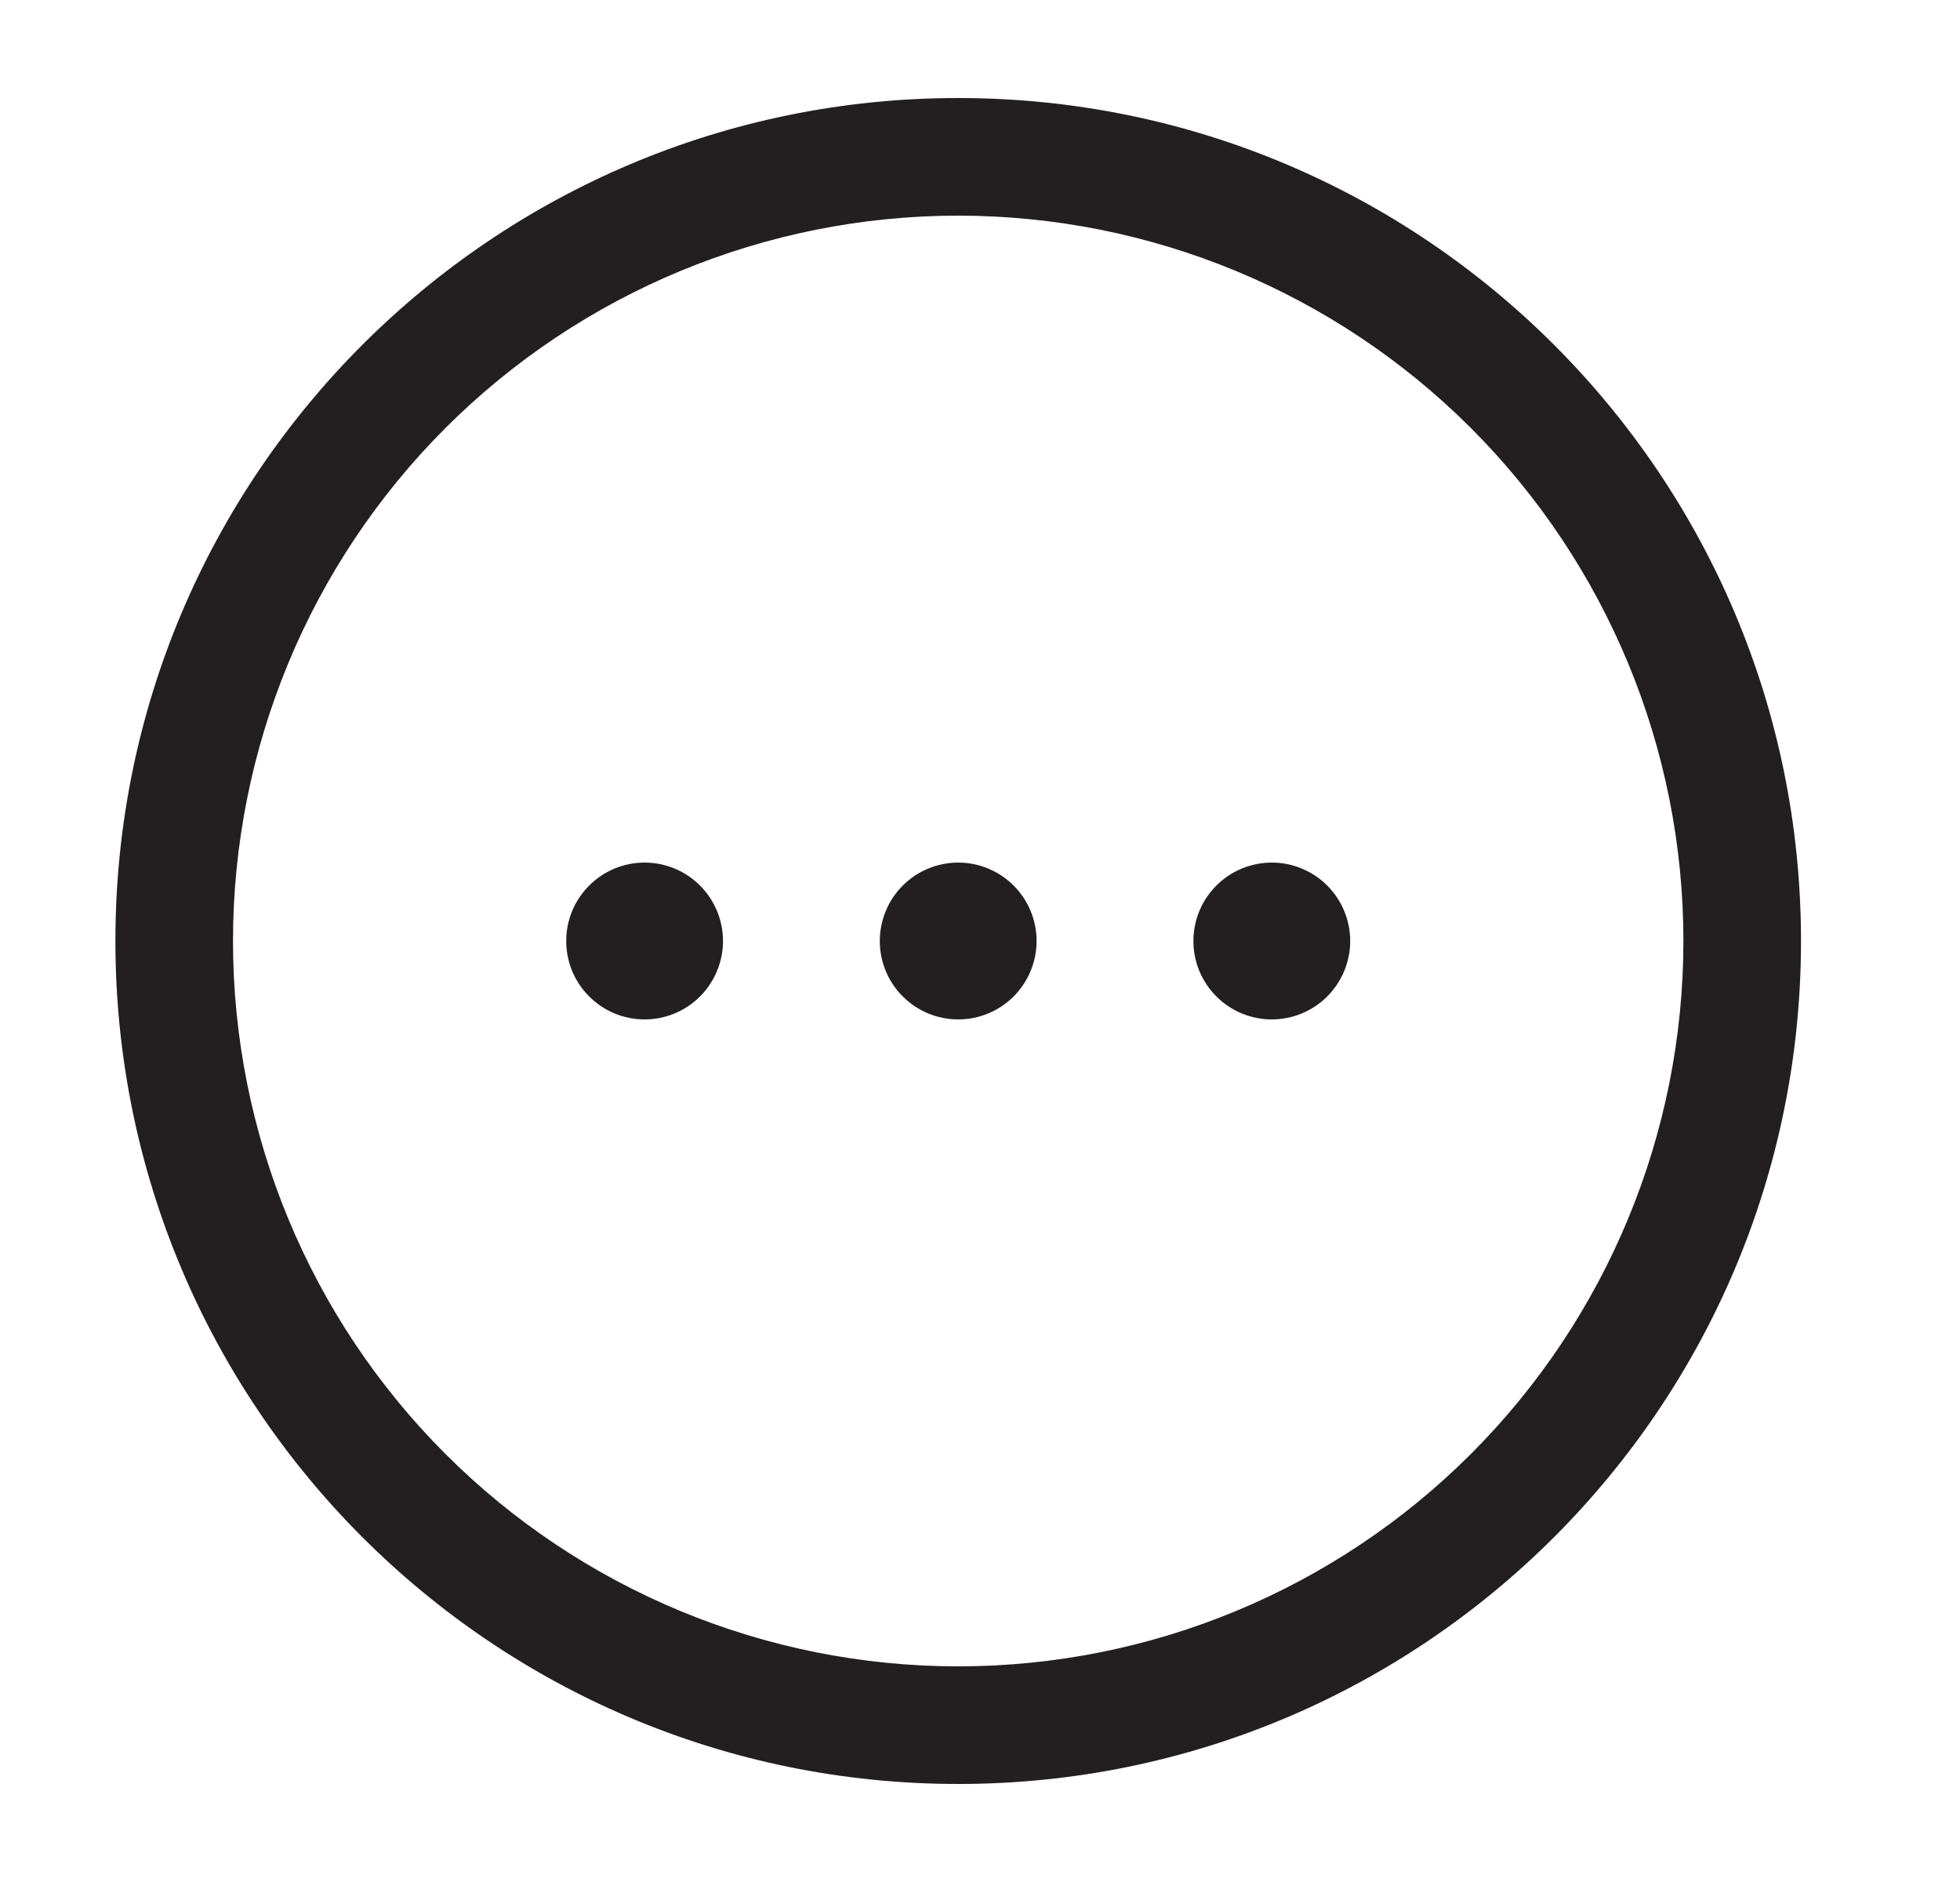
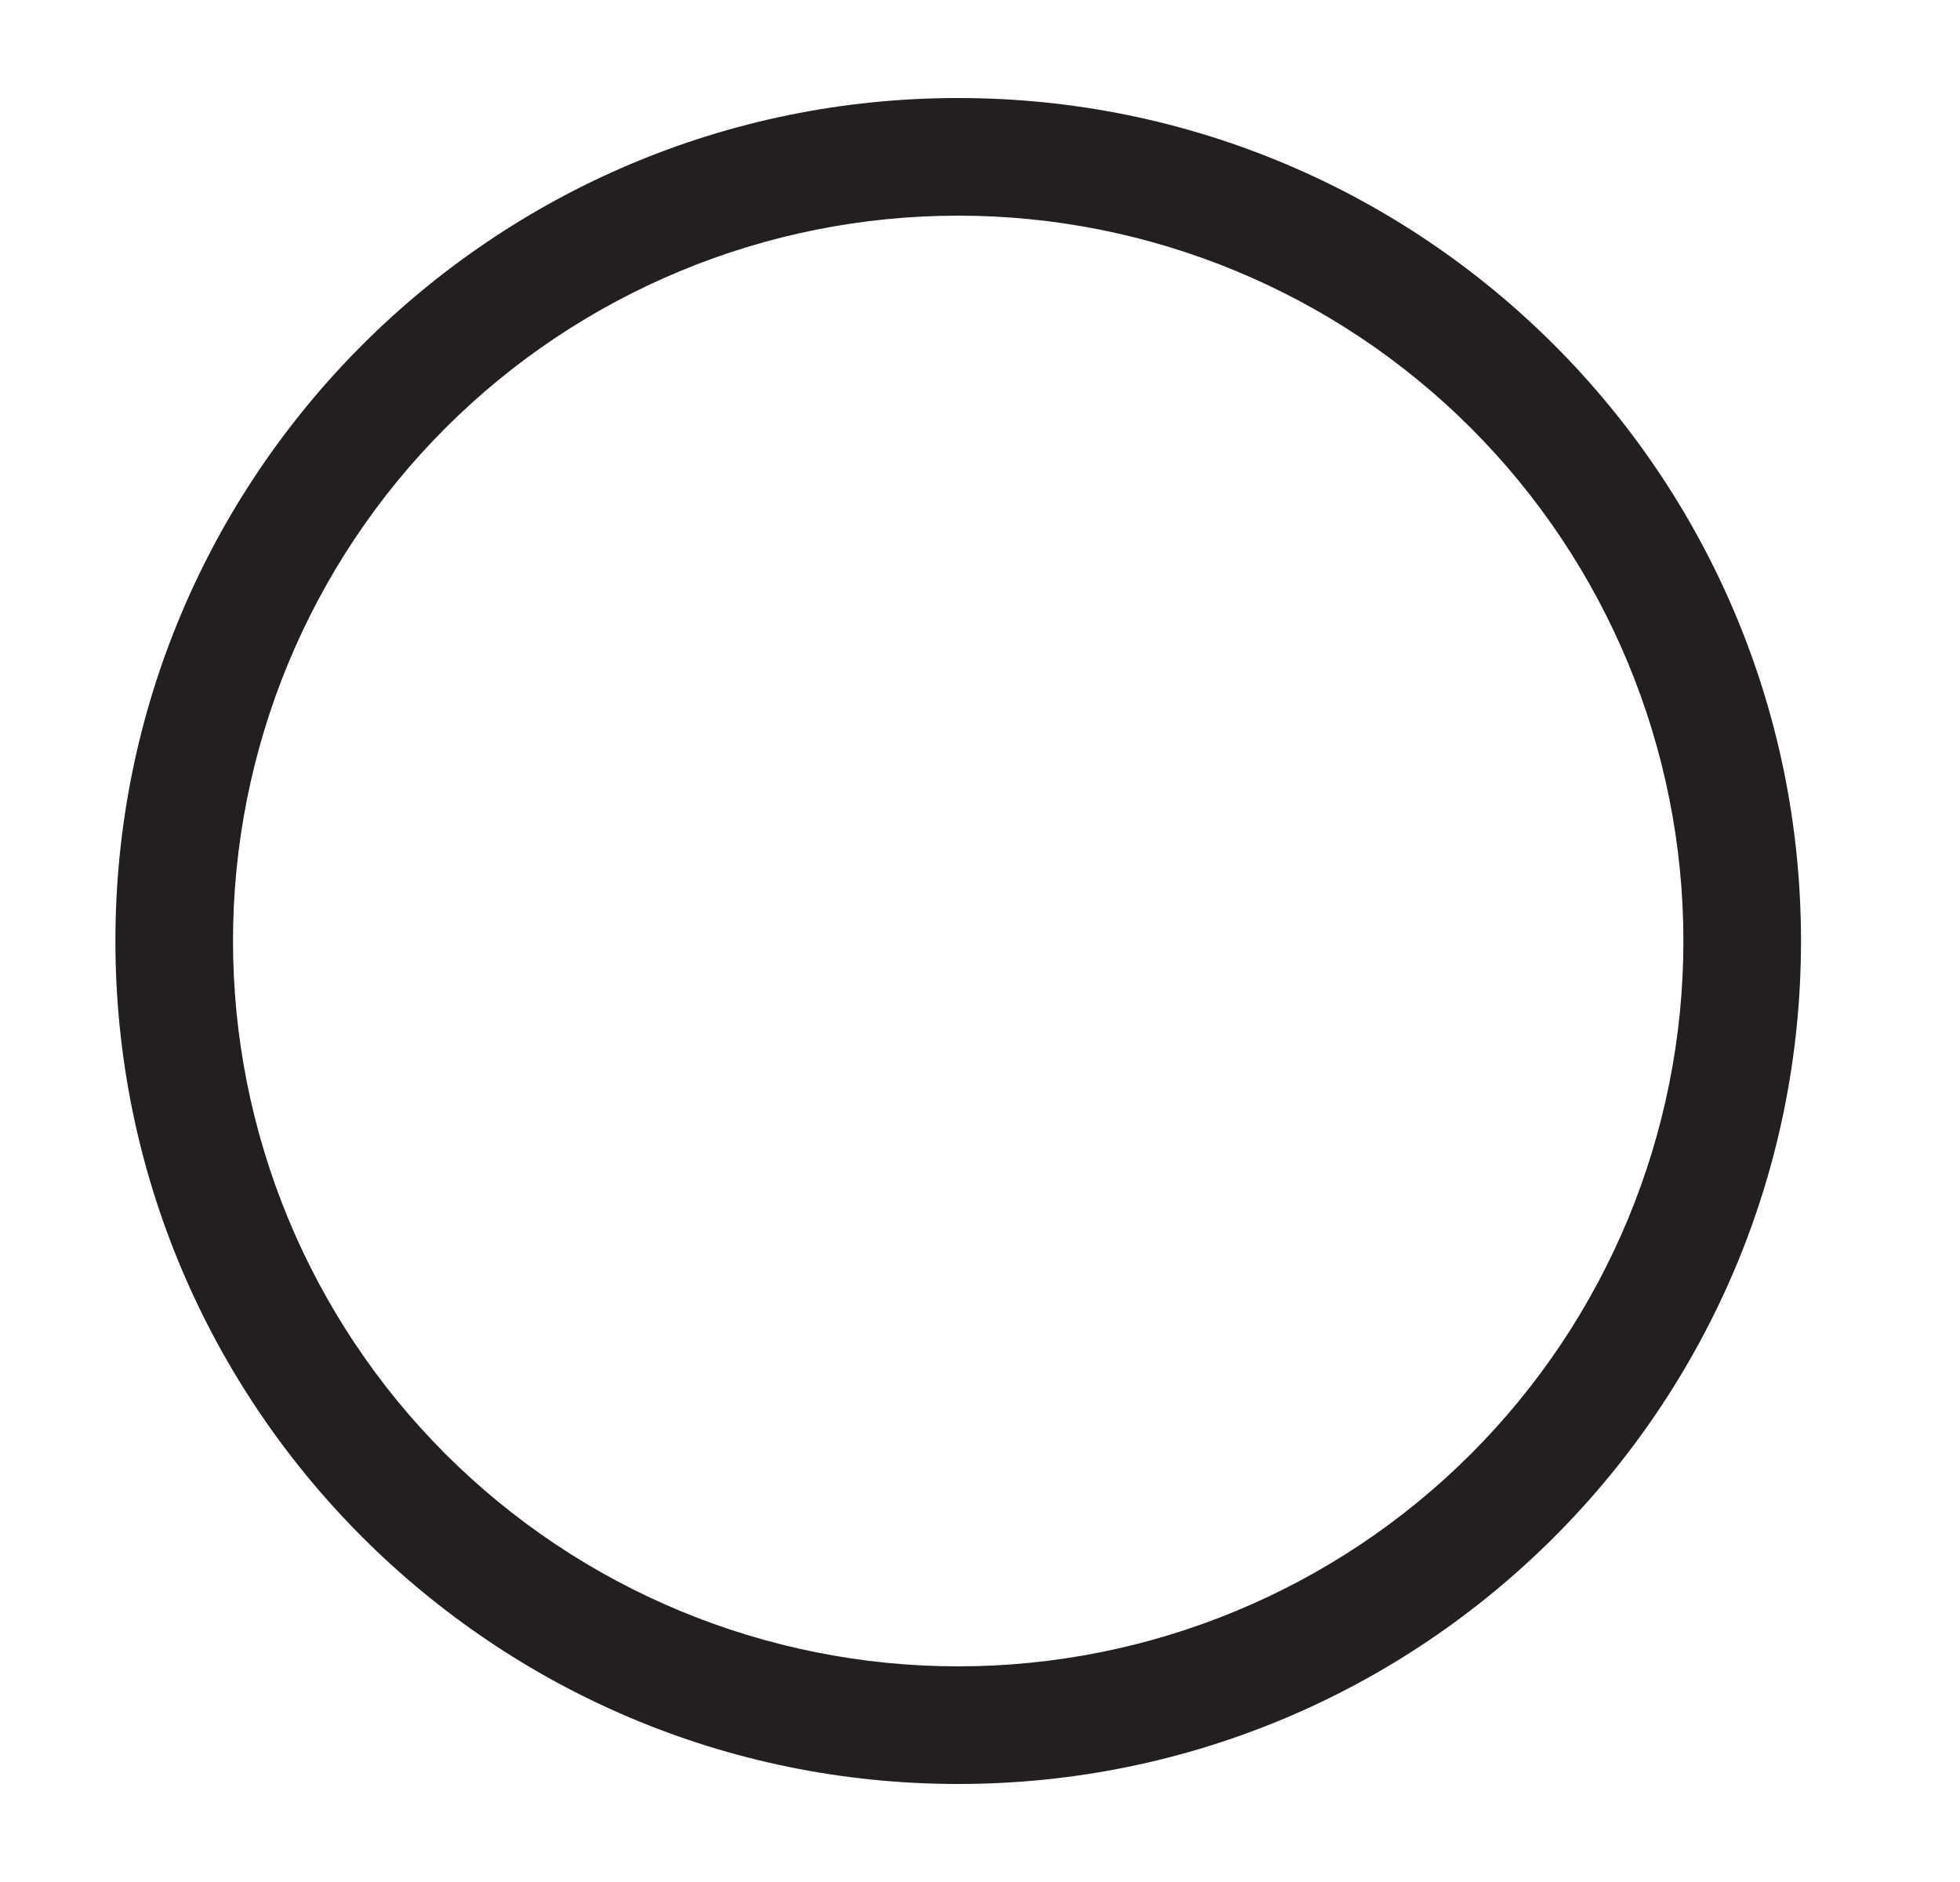
<svg xmlns="http://www.w3.org/2000/svg" width="25" height="24" viewBox="0 0 25 24" fill="none">
  <path fill-rule="evenodd" clip-rule="evenodd" d="M12.222 1.25C6.285 1.25 1.472 6.063 1.472 12C1.472 17.937 6.285 22.75 12.222 22.75C18.159 22.75 22.972 17.937 22.972 12C22.972 6.063 18.159 1.25 12.222 1.25ZM2.972 12C2.972 9.547 3.946 7.194 5.681 5.459C7.416 3.725 9.768 2.75 12.222 2.75C14.675 2.75 17.028 3.725 18.762 5.459C20.497 7.194 21.472 9.547 21.472 12C21.472 14.453 20.497 16.806 18.762 18.541C17.028 20.275 14.675 21.25 12.222 21.25C9.768 21.25 7.416 20.275 5.681 18.541C3.946 16.806 2.972 14.453 2.972 12Z" fill="#231F20" />
-   <path d="M9.222 12C9.222 12.265 9.116 12.52 8.929 12.707C8.741 12.895 8.487 13 8.222 13C7.956 13 7.702 12.895 7.515 12.707C7.327 12.52 7.222 12.265 7.222 12C7.222 11.735 7.327 11.48 7.515 11.293C7.702 11.105 7.956 11 8.222 11C8.487 11 8.741 11.105 8.929 11.293C9.116 11.48 9.222 11.735 9.222 12ZM13.222 12C13.222 12.265 13.116 12.52 12.929 12.707C12.741 12.895 12.487 13 12.222 13C11.957 13 11.702 12.895 11.515 12.707C11.327 12.52 11.222 12.265 11.222 12C11.222 11.735 11.327 11.48 11.515 11.293C11.702 11.105 11.957 11 12.222 11C12.487 11 12.741 11.105 12.929 11.293C13.116 11.48 13.222 11.735 13.222 12ZM17.222 12C17.222 12.265 17.116 12.52 16.929 12.707C16.741 12.895 16.487 13 16.222 13C15.957 13 15.702 12.895 15.515 12.707C15.327 12.52 15.222 12.265 15.222 12C15.222 11.735 15.327 11.48 15.515 11.293C15.702 11.105 15.957 11 16.222 11C16.487 11 16.741 11.105 16.929 11.293C17.116 11.48 17.222 11.735 17.222 12Z" fill="#231F20" />
</svg>